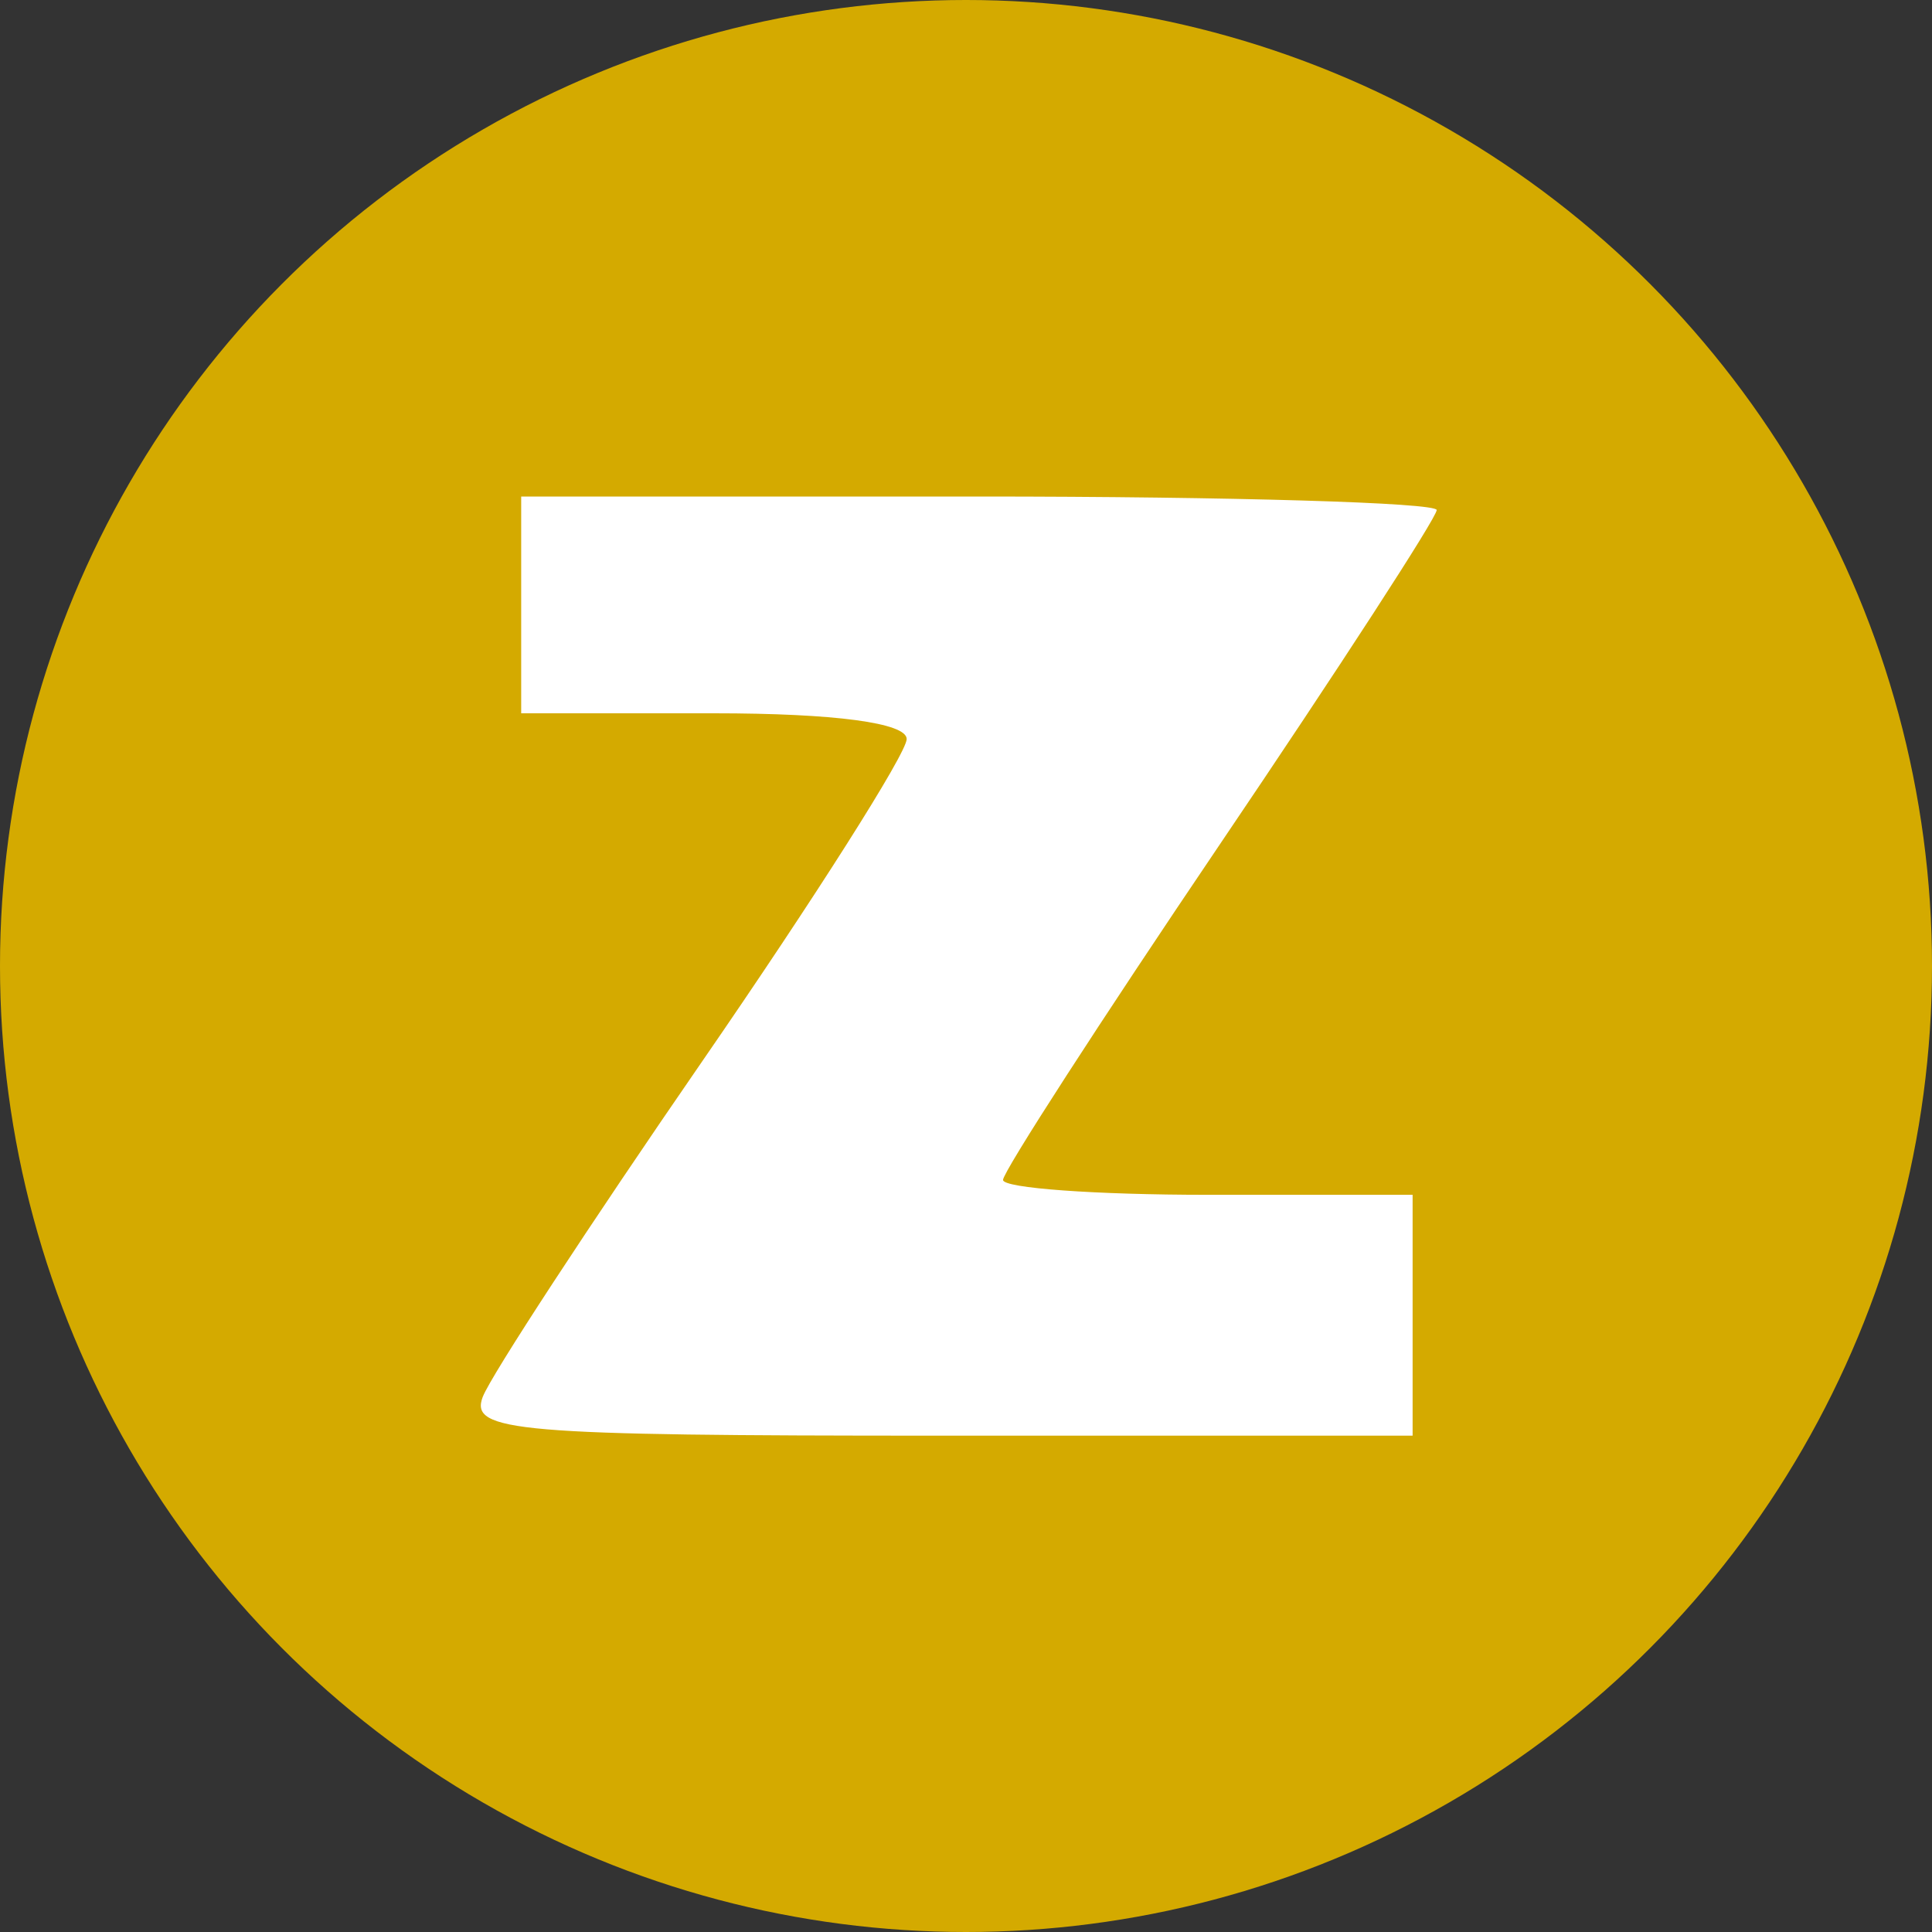
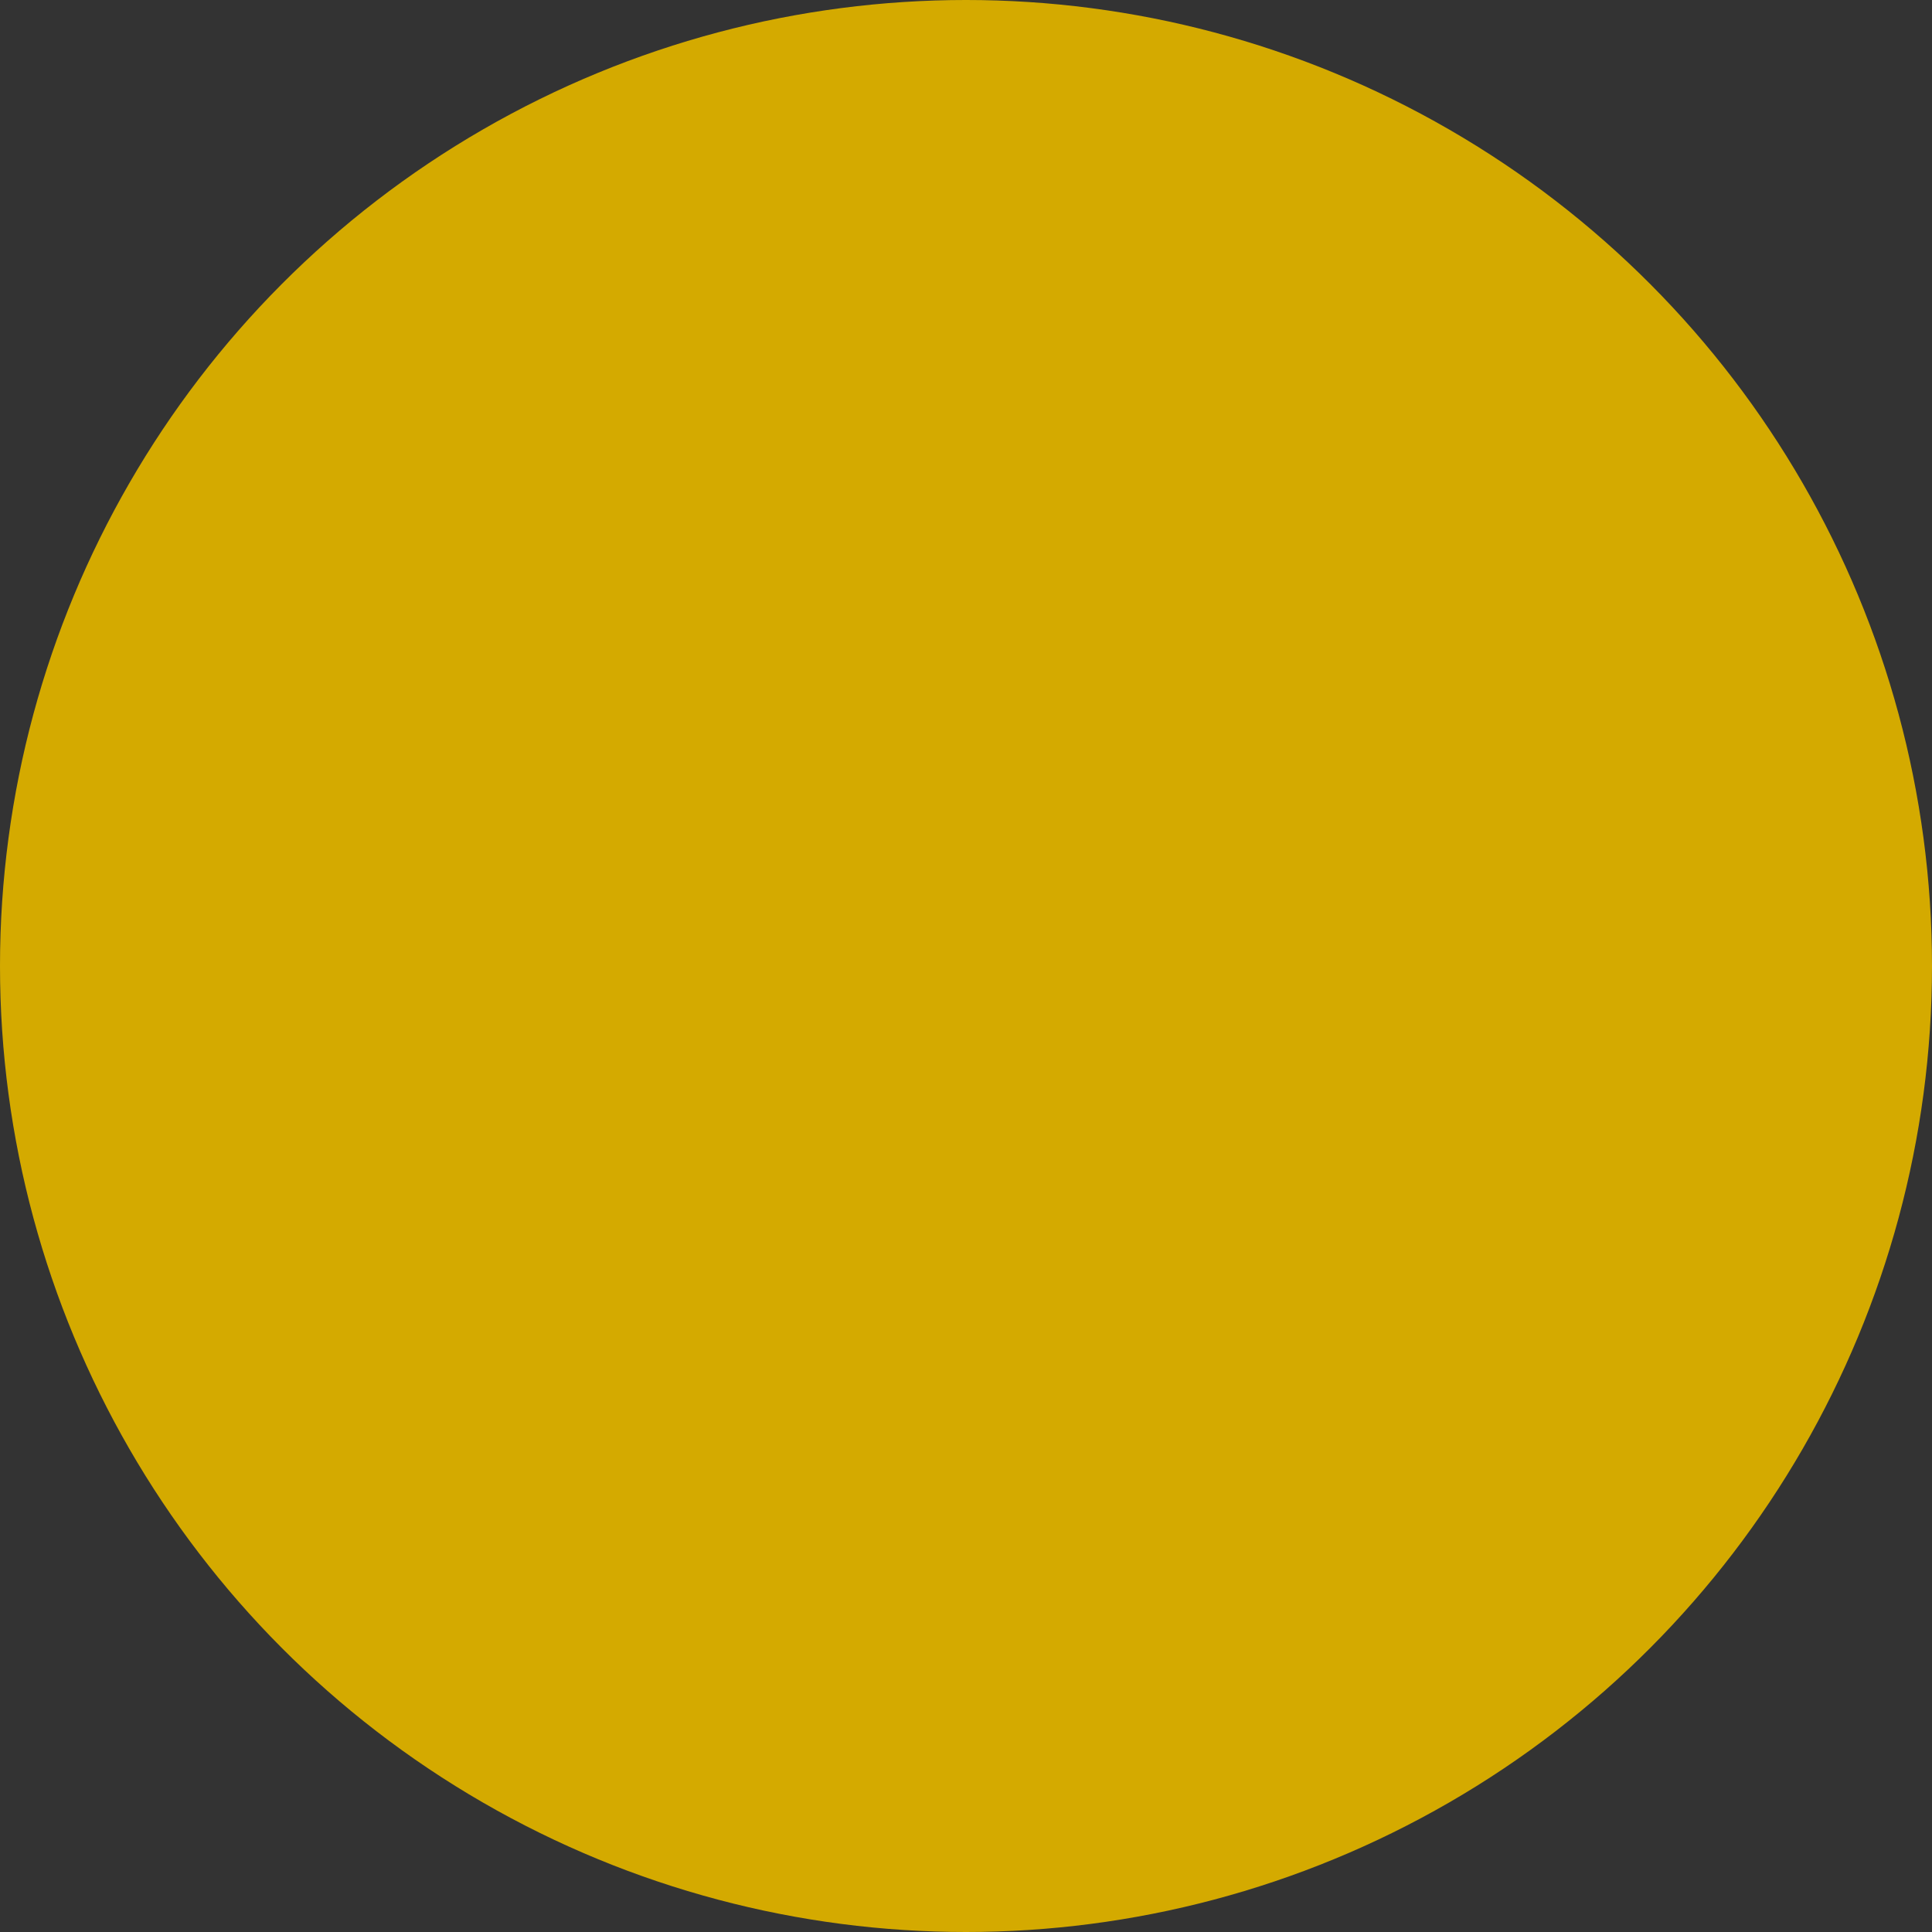
<svg xmlns="http://www.w3.org/2000/svg" xmlns:ns1="http://sodipodi.sourceforge.net/DTD/sodipodi-0.dtd" xmlns:ns2="http://www.inkscape.org/namespaces/inkscape" width="30mm" height="30mm" viewBox="0 0 30 30" version="1.1" id="svg1">
  <rect x="0" y="0" width="30" height="30" fill="#333333" stroke="none" />
  <ns1:namedview id="namedview1" pagecolor="#ffffff" bordercolor="#000000" borderopacity="0.25" ns2:showpageshadow="2" ns2:pageopacity="0.0" ns2:pagecheckerboard="0" ns2:deskcolor="#d1d1d1" ns2:document-units="mm" />
  <defs id="defs1" />
  <g ns2:label="Layer 1" ns2:groupmode="layer" id="layer1" transform="translate(-100.013,-99)">
    <circle style="fill:#d4aa00;fill-opacity:1;stroke-width:0.278" id="path2" cx="115.013" cy="114" r="15" />
-     <path d="m 121.793,115.255 m -14.283,5.434 c 0.128,-0.333 1.661,-2.677 3.407,-5.209 1.746,-2.532 3.175,-4.784 3.175,-5.004 0,-0.251 -1.118,-0.4 -2.993,-0.4 h -2.993 v -1.683 -1.683 h 7.108 c 3.91,0 7.108,0.095 7.108,0.21 0,0.116 -1.515,2.452 -3.367,5.191 -1.852,2.739 -3.367,5.084 -3.367,5.211 0,0.127 1.431,0.231 3.18,0.231 h 3.18 v 1.87 1.87 h -7.335 c -6.603,0 -7.312,-0.06 -7.103,-0.605 z" style="fill:#ffffff;fill-opacity:1;stroke-width:6.786;image-rendering:auto" id="path1" />
  </g>
</svg>